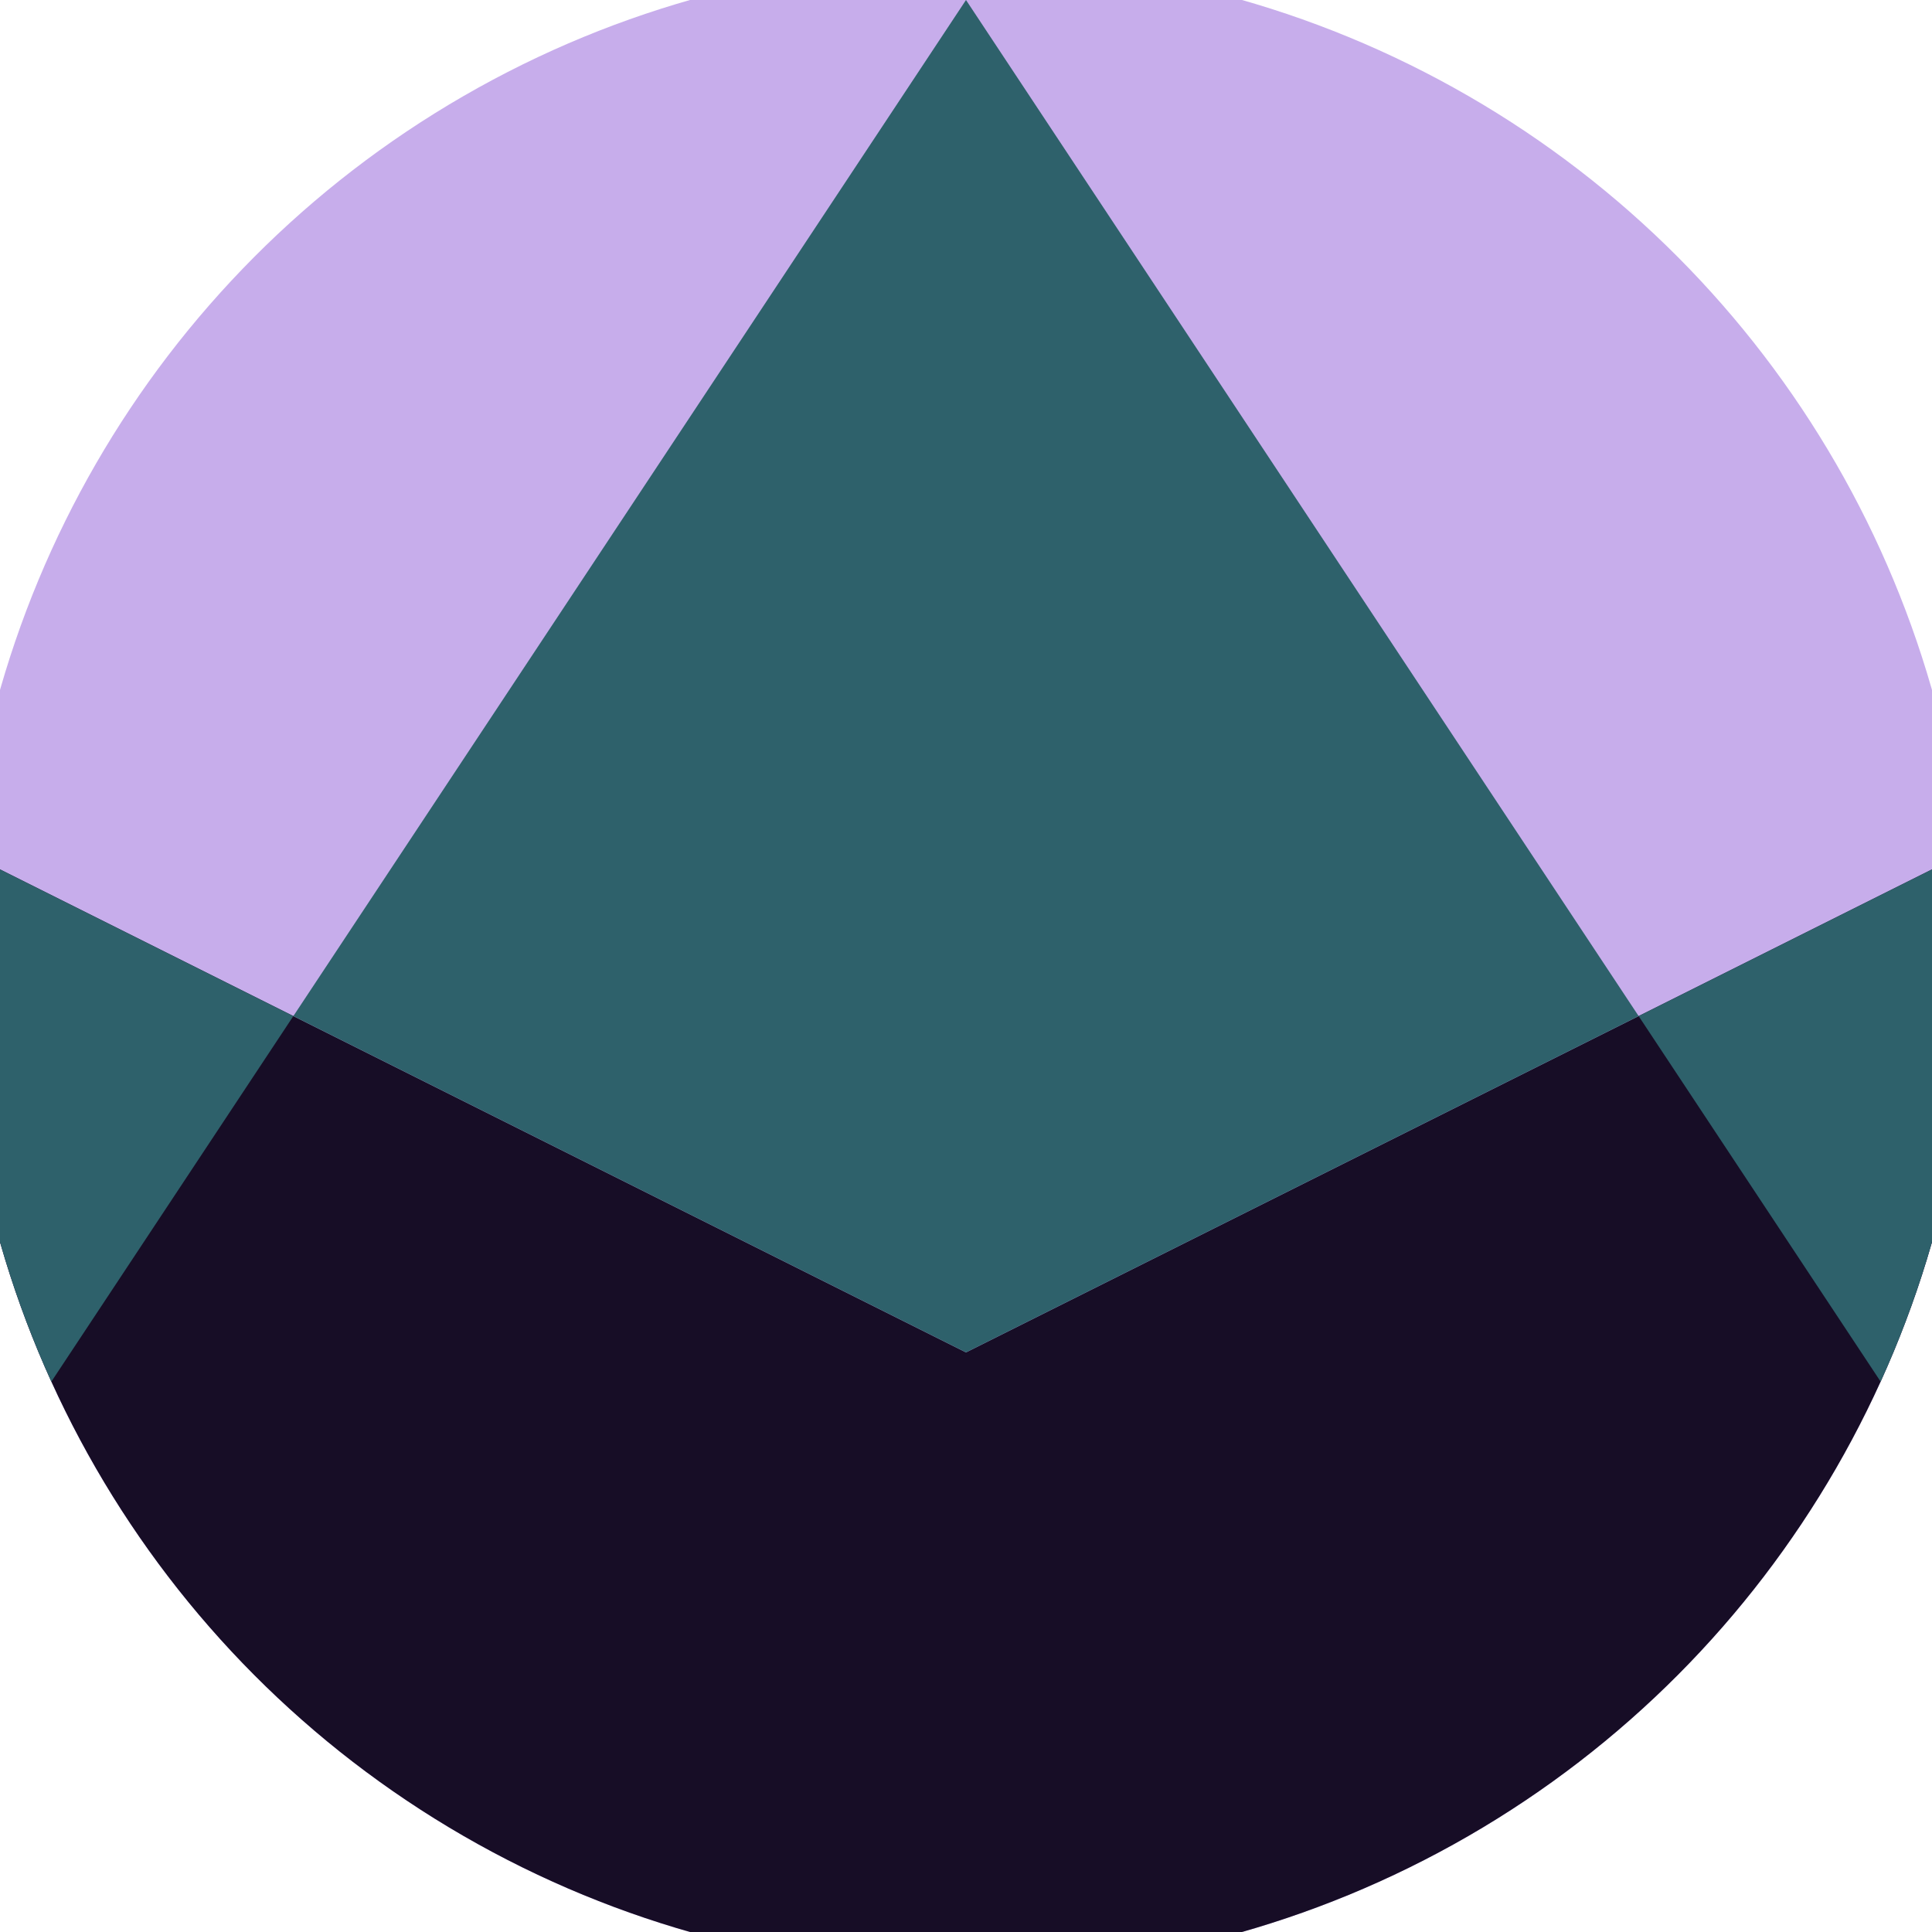
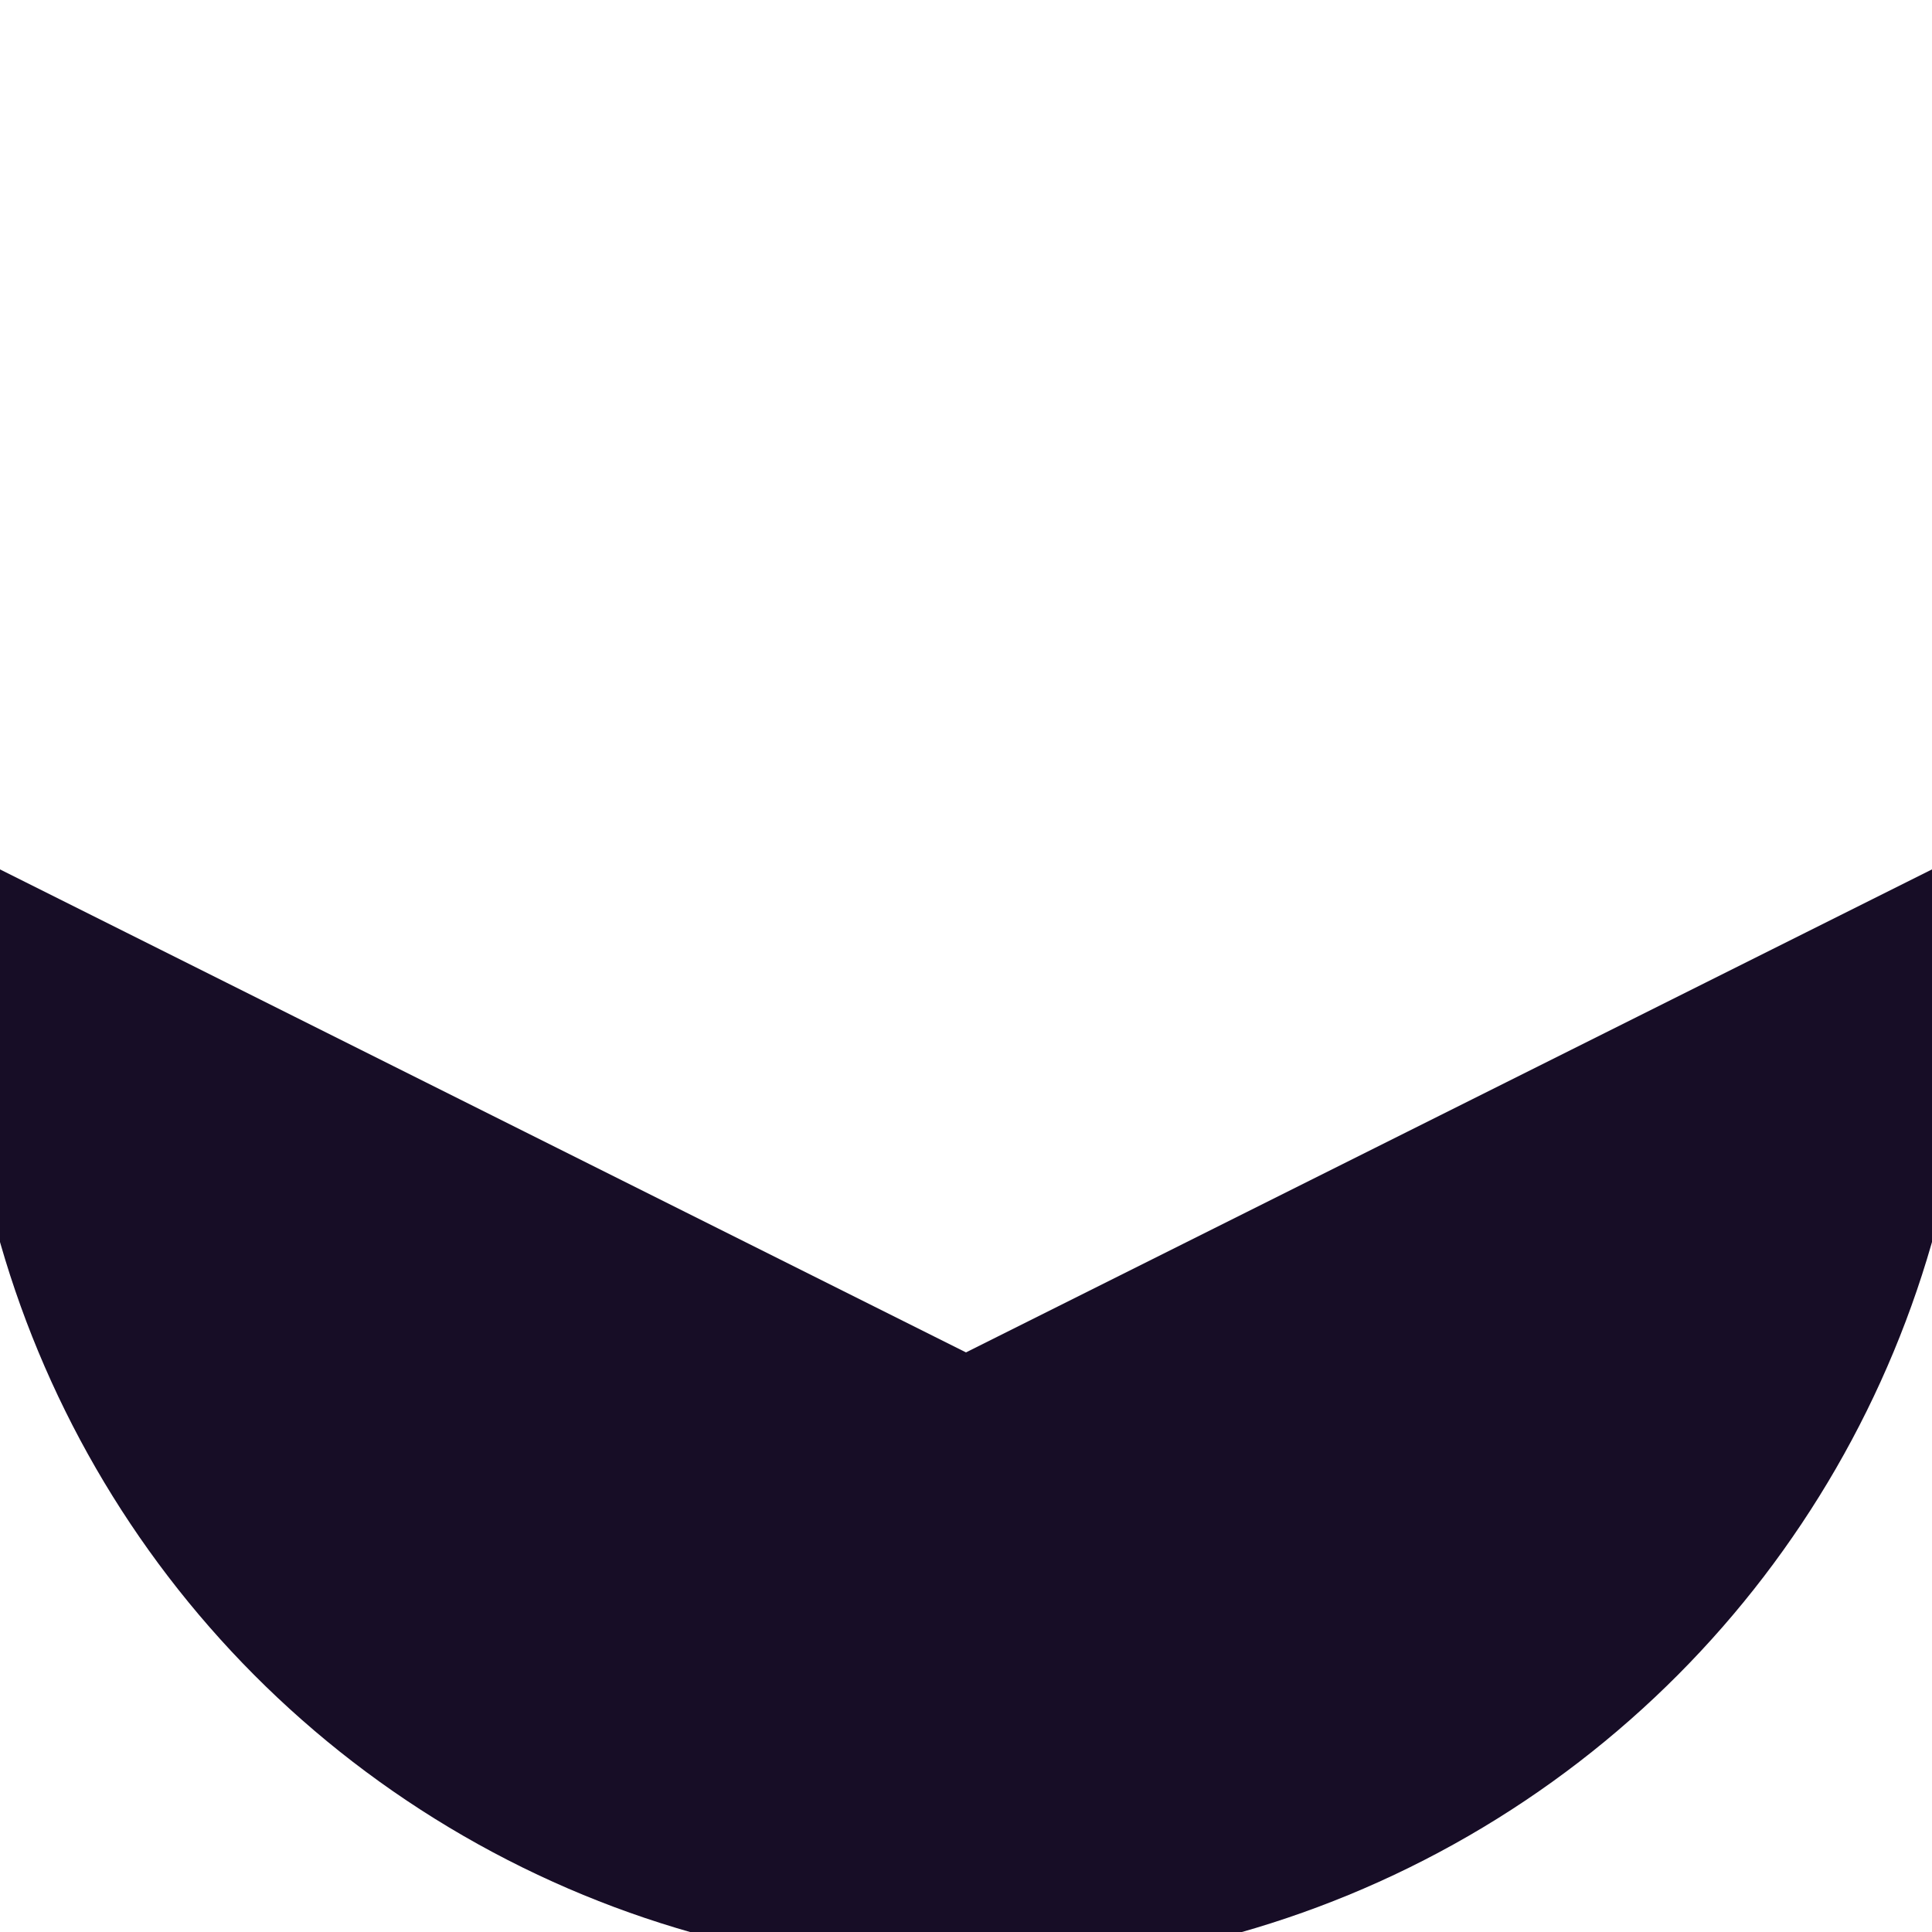
<svg xmlns="http://www.w3.org/2000/svg" width="128" height="128" viewBox="0 0 100 100" shape-rendering="geometricPrecision">
  <defs>
    <clipPath id="clip">
      <circle cx="50" cy="50" r="52" />
    </clipPath>
  </defs>
  <g transform="rotate(0 50 50)">
-     <rect x="0" y="0" width="100" height="100" fill="#c7adeb" clip-path="url(#clip)" />
    <path d="M 0 45 L 50 70 L 100 45 V 100 H 0 Z" fill="#170d26" clip-path="url(#clip)" />
-     <path d="M 50 0 L 116.2 100 H 100 V 45 L 50 70 L 0 45 V 100 H -16.2 Z" fill="#2e616b" clip-path="url(#clip)" />
  </g>
</svg>